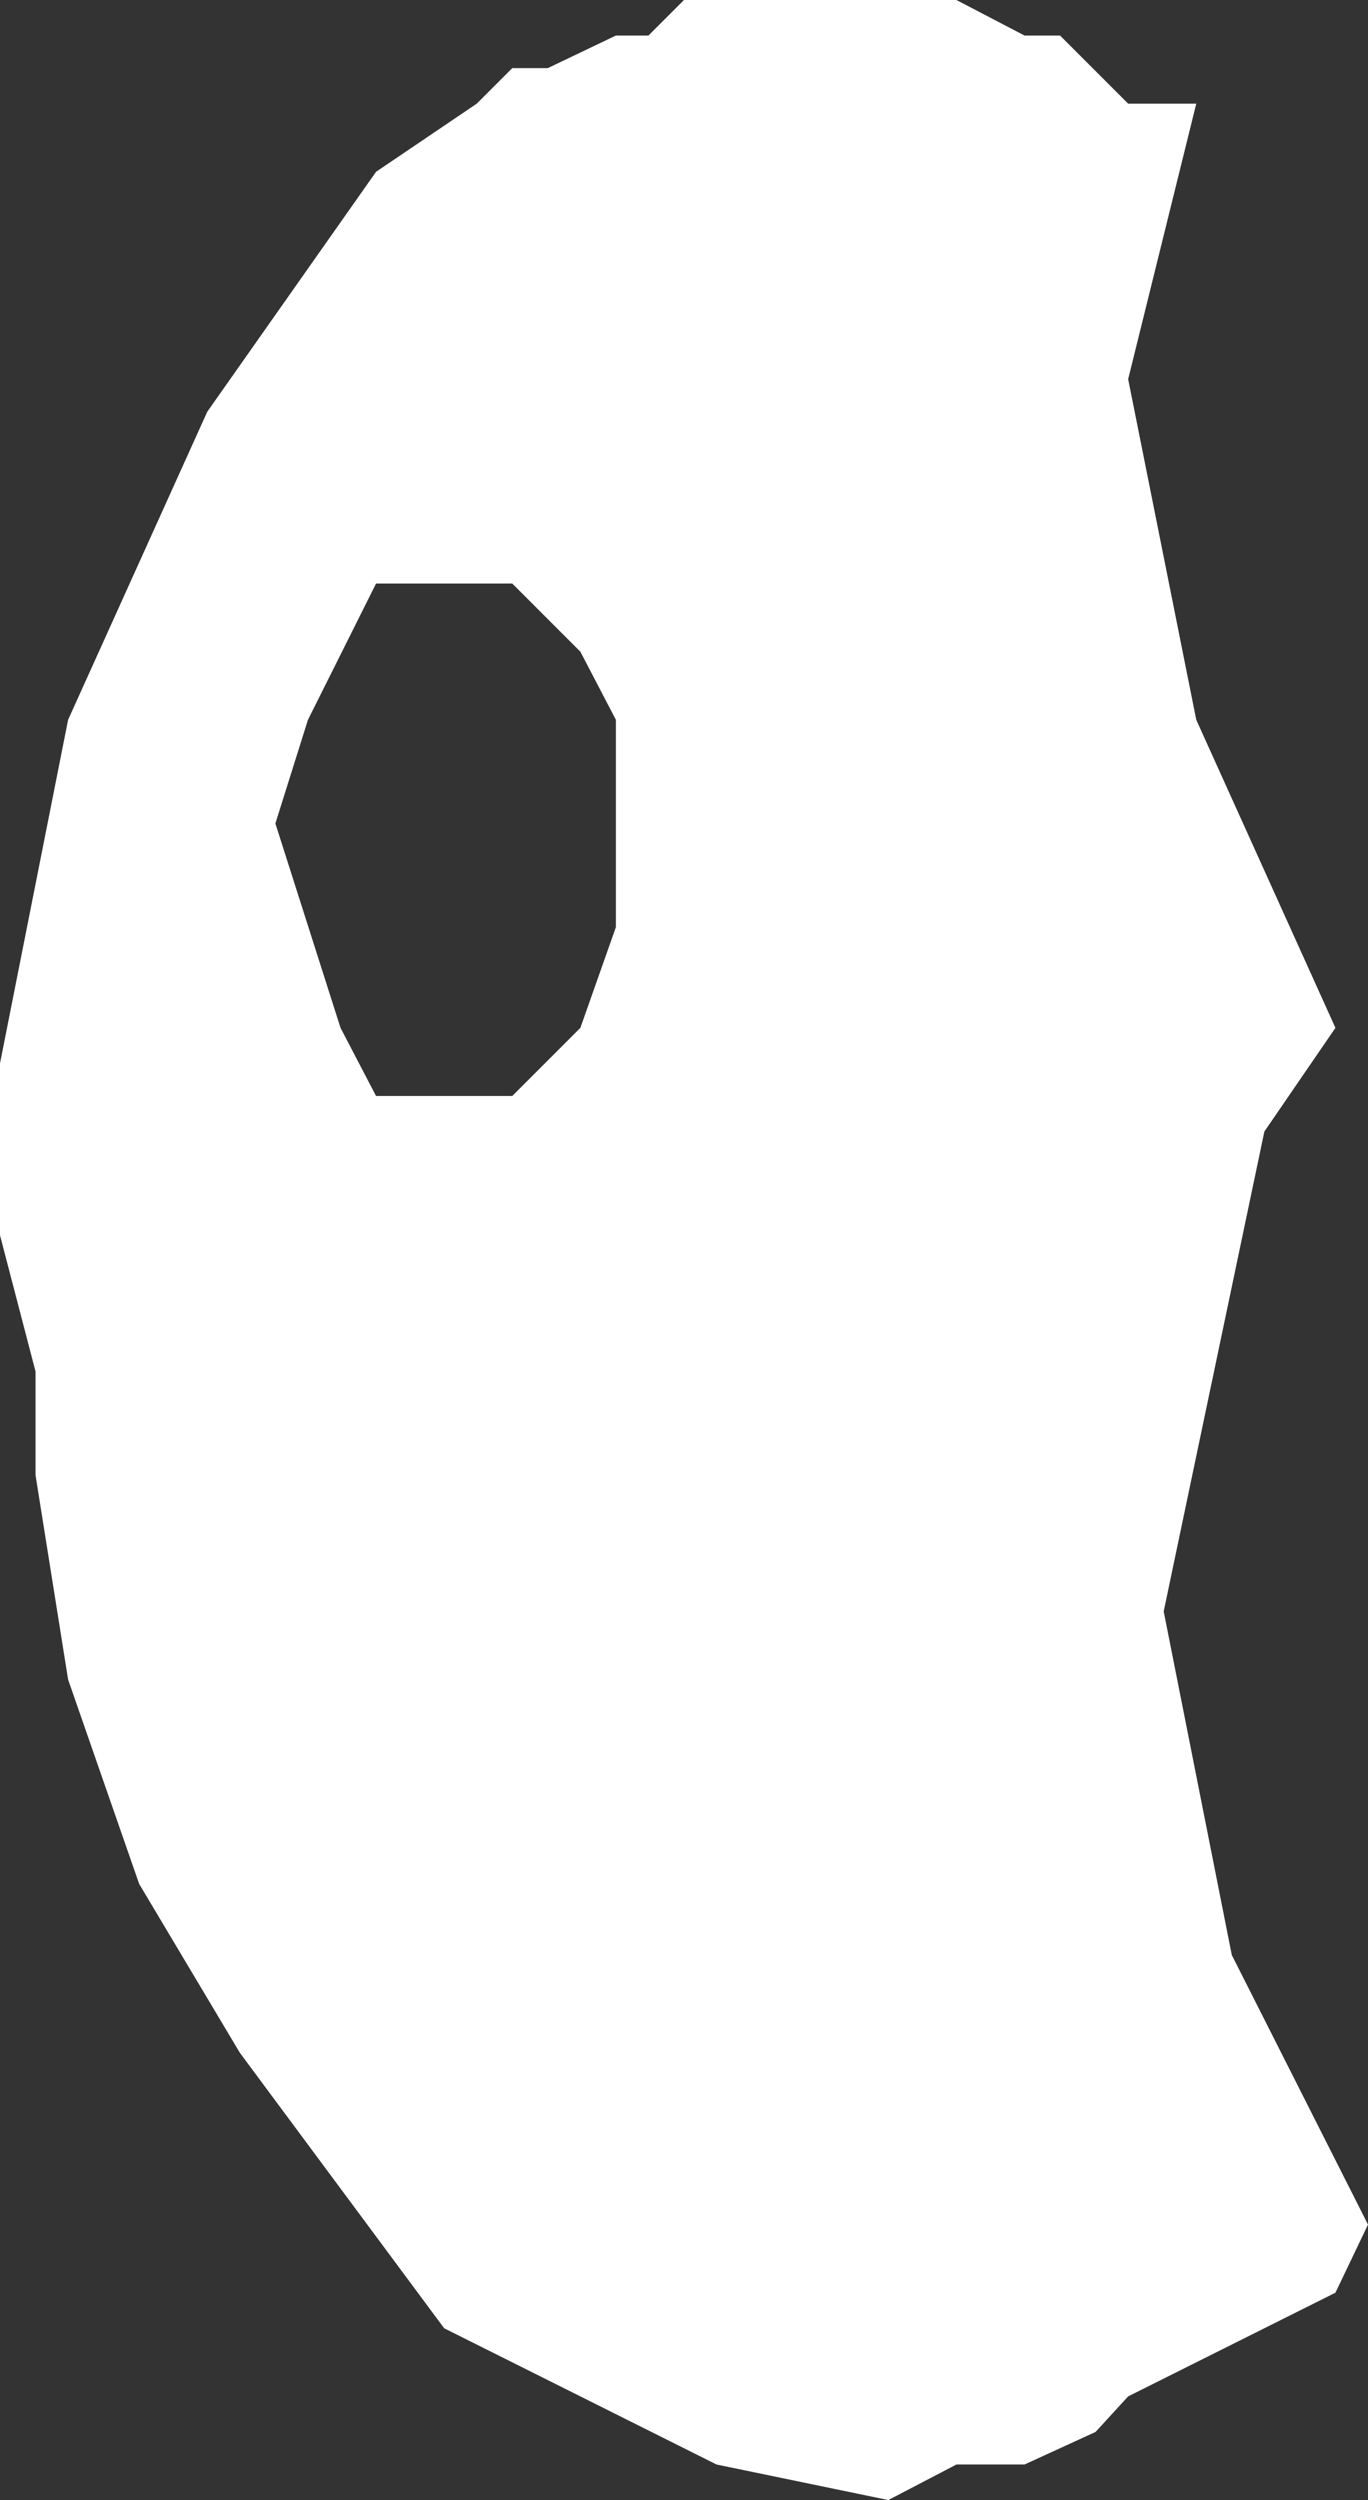
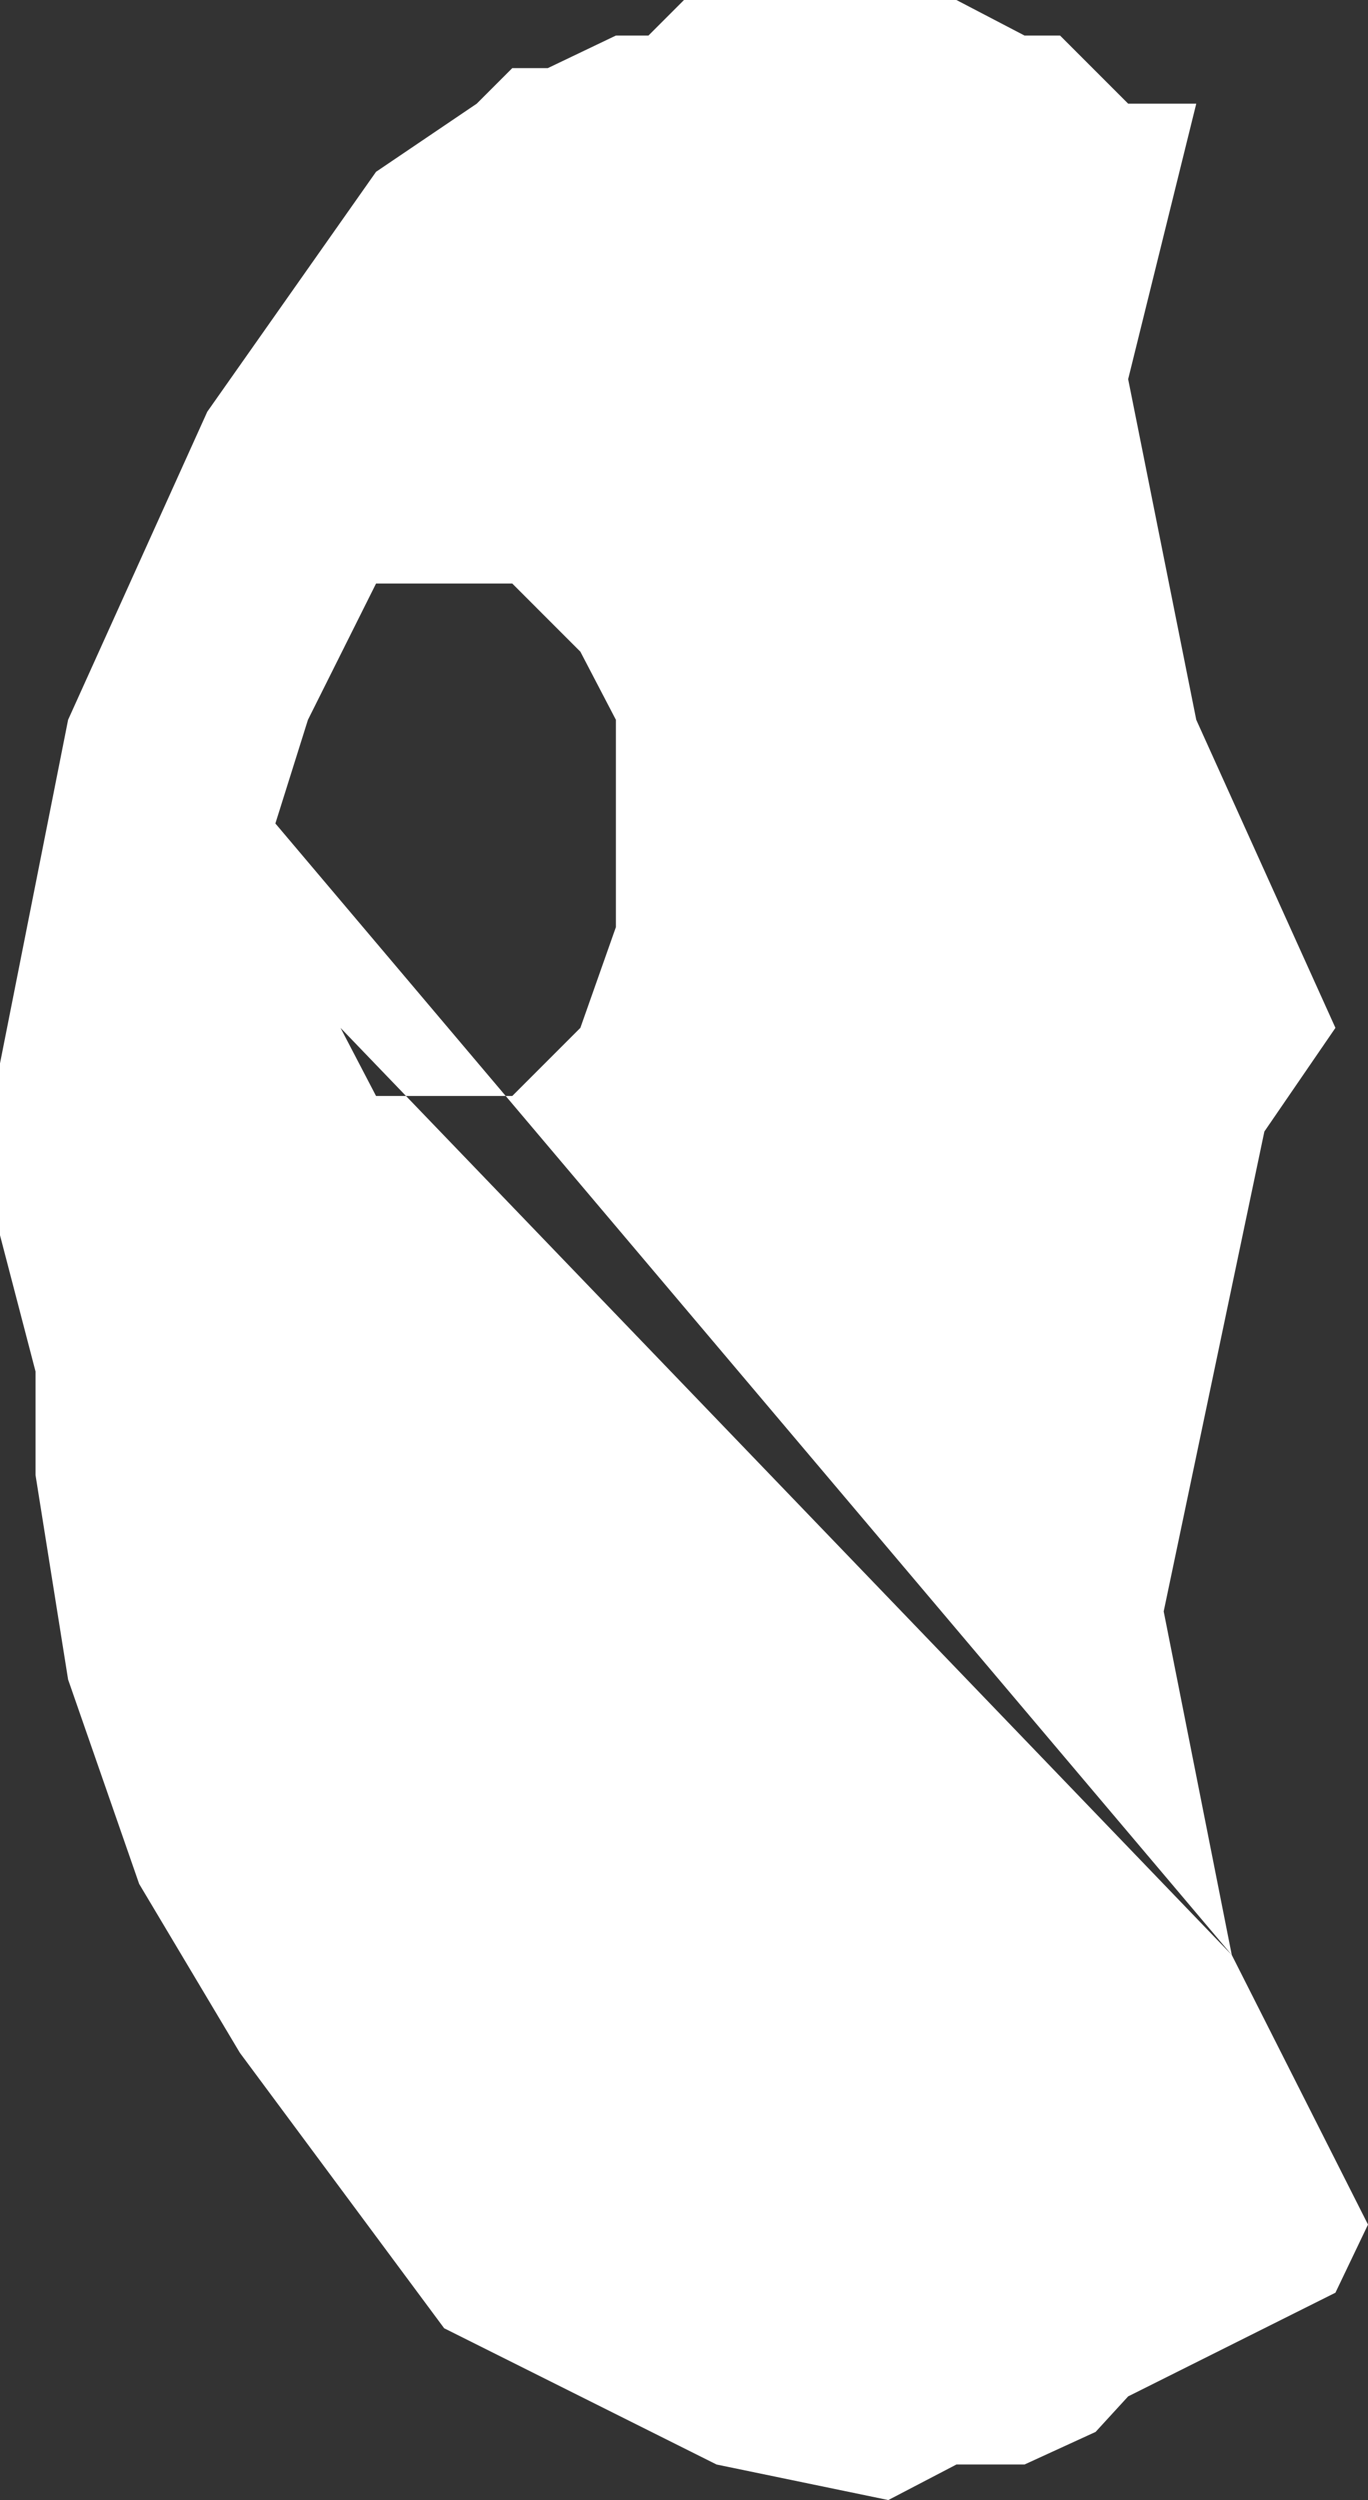
<svg xmlns="http://www.w3.org/2000/svg" height="42.2px" width="23.1px">
  <rect width="100%" height="100%" fill="#333333" stroke="none" />
  <g transform="matrix(1.0, 0.0, 0.0, 1.0, 0.0, 0.0)">
-     <path d="M20.8 33.0 L23.1 37.55 22.55 38.7 19.05 40.45 18.5 41.05 17.3 41.6 16.15 41.6 15.0 42.2 12.1 41.6 7.5 39.3 4.05 34.65 2.35 31.8 1.15 28.35 0.6 24.9 0.6 23.15 0.0 20.85 0.0 17.95 1.15 12.15 3.5 6.95 6.35 2.9 8.05 1.75 8.65 1.15 9.25 1.15 10.4 0.6 10.95 0.6 11.55 0.0 16.15 0.0 17.3 0.6 17.9 0.6 19.05 1.75 20.2 1.75 19.05 6.4 20.2 12.15 22.55 17.35 21.35 19.1 19.65 27.2 20.8 33.0 M4.65 13.9 L5.75 17.35 6.35 18.5 8.65 18.5 9.8 17.35 10.4 15.65 10.4 12.15 9.8 11.0 8.65 9.85 6.35 9.85 5.2 12.15 4.65 13.9" fill="#ffffff" fill-rule="evenodd" stroke="none" />
+     <path d="M20.8 33.0 L23.1 37.55 22.55 38.7 19.05 40.45 18.5 41.05 17.3 41.6 16.15 41.6 15.0 42.2 12.1 41.6 7.5 39.3 4.05 34.65 2.35 31.8 1.15 28.35 0.6 24.9 0.6 23.15 0.0 20.85 0.0 17.95 1.15 12.15 3.5 6.95 6.35 2.9 8.05 1.75 8.65 1.15 9.25 1.15 10.4 0.6 10.95 0.6 11.55 0.0 16.15 0.0 17.3 0.6 17.9 0.6 19.05 1.75 20.2 1.75 19.05 6.4 20.2 12.15 22.55 17.35 21.35 19.1 19.65 27.2 20.8 33.0 L5.75 17.35 6.35 18.5 8.65 18.5 9.8 17.35 10.4 15.65 10.4 12.15 9.8 11.0 8.65 9.85 6.35 9.85 5.2 12.15 4.65 13.9" fill="#ffffff" fill-rule="evenodd" stroke="none" />
  </g>
</svg>